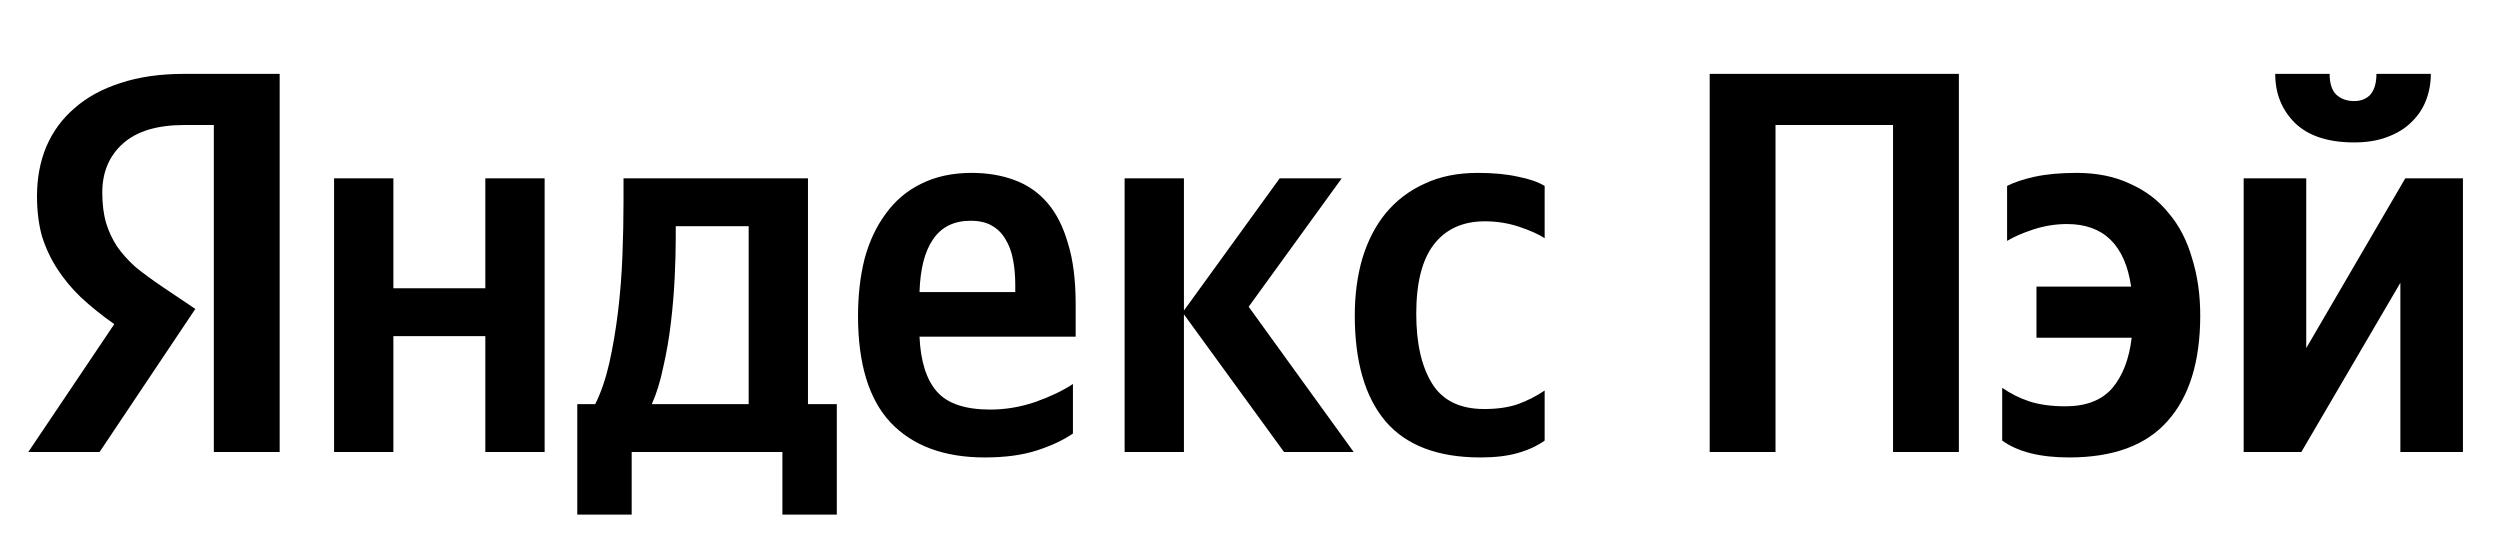
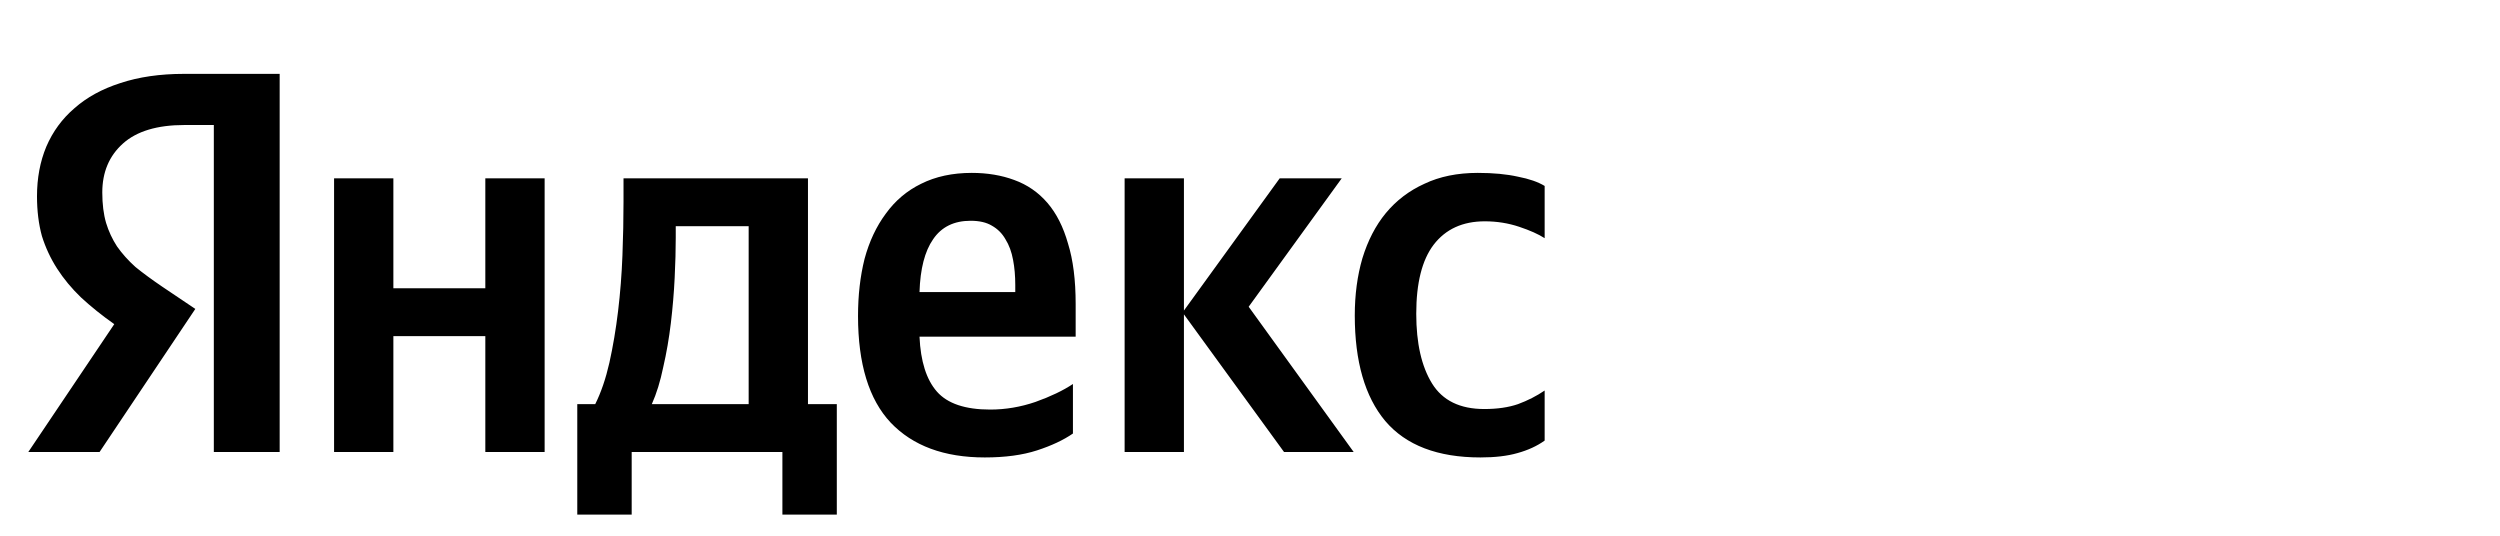
<svg xmlns="http://www.w3.org/2000/svg" width="224" height="48" viewBox="0 0 224 48" fill="none">
  <path d="M74.978 46.106H70.103V40.5H56.599V46.106H51.724V36.21H53.333C53.852 35.17 54.275 33.935 54.6 32.505C54.925 31.043 55.185 29.499 55.38 27.874C55.575 26.249 55.705 24.591 55.77 22.901C55.835 21.211 55.867 19.602 55.867 18.075V15.979H72.394V36.21H74.978V46.106ZM19.159 11.201H16.526C14.089 11.201 12.252 11.754 11.018 12.859C9.783 13.964 9.165 15.426 9.165 17.246C9.165 18.286 9.279 19.196 9.506 19.976C9.734 20.724 10.059 21.422 10.481 22.073C10.936 22.723 11.489 23.34 12.139 23.925C12.821 24.477 13.617 25.062 14.527 25.68L17.501 27.679L8.921 40.5H2.535L10.238 29.044C9.133 28.264 8.141 27.468 7.264 26.655C6.419 25.843 5.704 24.981 5.119 24.071C4.534 23.161 4.079 22.186 3.754 21.146C3.461 20.074 3.315 18.887 3.315 17.587C3.315 15.963 3.591 14.484 4.144 13.151C4.729 11.786 5.574 10.633 6.679 9.69C7.784 8.715 9.149 7.968 10.774 7.447C12.431 6.895 14.332 6.619 16.477 6.619H25.058V40.5H19.159V11.201ZM82.388 30.165C82.485 32.375 83.005 34.016 83.948 35.089C84.89 36.161 86.483 36.697 88.725 36.697C90.09 36.697 91.439 36.47 92.771 36.015C94.136 35.528 95.257 34.991 96.135 34.406V38.843C95.29 39.428 94.218 39.931 92.918 40.354C91.618 40.776 90.058 40.987 88.237 40.987C84.597 40.987 81.786 39.947 79.804 37.867C77.854 35.788 76.879 32.602 76.879 28.312C76.879 26.46 77.074 24.754 77.464 23.194C77.886 21.634 78.52 20.285 79.365 19.148C80.21 17.977 81.266 17.084 82.534 16.466C83.834 15.816 85.345 15.491 87.067 15.491C88.465 15.491 89.733 15.703 90.87 16.125C92.04 16.547 93.031 17.23 93.844 18.172C94.656 19.115 95.274 20.334 95.696 21.829C96.151 23.291 96.379 25.095 96.379 27.24V30.165H82.388ZM48.799 15.979V40.5H43.485V30.116H35.246V40.5H29.933V15.979H35.246V25.826H43.485V15.979H48.799ZM106.08 28.166V40.5H100.766V15.979H106.08V27.825L114.66 15.979H120.218L111.881 27.484L121.29 40.5H115.05L106.08 28.166ZM132.649 40.987C128.814 40.987 125.97 39.899 124.118 37.721C122.298 35.544 121.388 32.391 121.388 28.264C121.388 26.411 121.615 24.705 122.07 23.145C122.558 21.552 123.256 20.204 124.166 19.099C125.109 17.961 126.263 17.084 127.628 16.466C128.993 15.816 130.585 15.491 132.405 15.491C133.803 15.491 135.005 15.605 136.013 15.832C137.02 16.027 137.816 16.304 138.401 16.661V21.341C137.849 20.984 137.085 20.642 136.11 20.317C135.135 19.992 134.111 19.83 133.039 19.83C131.056 19.83 129.529 20.529 128.456 21.926C127.416 23.291 126.896 25.355 126.896 28.117C126.896 30.75 127.368 32.83 128.31 34.358C129.253 35.885 130.813 36.649 132.99 36.649C134.16 36.649 135.168 36.502 136.013 36.21C136.89 35.885 137.686 35.479 138.401 34.991V39.476C137.719 39.964 136.906 40.337 135.964 40.597C135.054 40.858 133.949 40.987 132.649 40.987ZM67.08 20.269H60.547V21.293C60.547 22.365 60.515 23.567 60.45 24.9C60.385 26.233 60.271 27.581 60.109 28.946C59.946 30.311 59.719 31.628 59.426 32.895C59.166 34.163 58.825 35.267 58.403 36.21H67.08V20.269ZM86.97 19.781C85.475 19.781 84.354 20.334 83.606 21.439C82.859 22.511 82.453 24.087 82.388 26.168H90.968V25.534C90.968 24.721 90.903 23.974 90.772 23.291C90.642 22.576 90.415 21.959 90.09 21.439C89.797 20.919 89.391 20.512 88.871 20.22C88.384 19.927 87.75 19.781 86.97 19.781Z" fill="black" />
-   <path d="M175.515 6.619V40.5H169.616V11.201H159.086V40.5H153.188V6.619H175.515ZM185.393 40.987C182.793 40.987 180.794 40.484 179.396 39.476V34.748C180.144 35.267 180.956 35.674 181.834 35.966C182.744 36.259 183.816 36.405 185.051 36.405C186.904 36.405 188.301 35.869 189.244 34.796C190.186 33.691 190.771 32.18 190.999 30.262H182.468V25.68H190.95C190.398 21.942 188.48 20.074 185.198 20.074C184.19 20.074 183.183 20.236 182.175 20.561C181.2 20.886 180.42 21.227 179.835 21.585V16.661C180.453 16.336 181.281 16.06 182.321 15.832C183.361 15.605 184.613 15.491 186.075 15.491C187.895 15.491 189.488 15.816 190.853 16.466C192.25 17.084 193.404 17.961 194.314 19.099C195.256 20.204 195.955 21.552 196.41 23.145C196.898 24.705 197.141 26.411 197.141 28.264C197.141 32.391 196.166 35.544 194.216 37.721C192.299 39.899 189.358 40.987 185.393 40.987ZM210.929 12.761C208.589 12.761 206.818 12.176 205.615 11.006C204.445 9.836 203.86 8.374 203.86 6.619H208.735C208.735 7.464 208.93 8.081 209.32 8.471C209.743 8.861 210.279 9.056 210.929 9.056C211.547 9.056 212.034 8.861 212.392 8.471C212.749 8.049 212.928 7.431 212.928 6.619H217.803C217.803 7.464 217.657 8.26 217.364 9.008C217.072 9.755 216.633 10.405 216.048 10.957C215.495 11.51 214.78 11.949 213.903 12.274C213.058 12.599 212.067 12.761 210.929 12.761ZM206.639 15.979V31.189L215.512 15.979H220.679V40.5H215.073V25.339L206.2 40.5H201.033V15.979H206.639Z" fill="black" />
</svg>